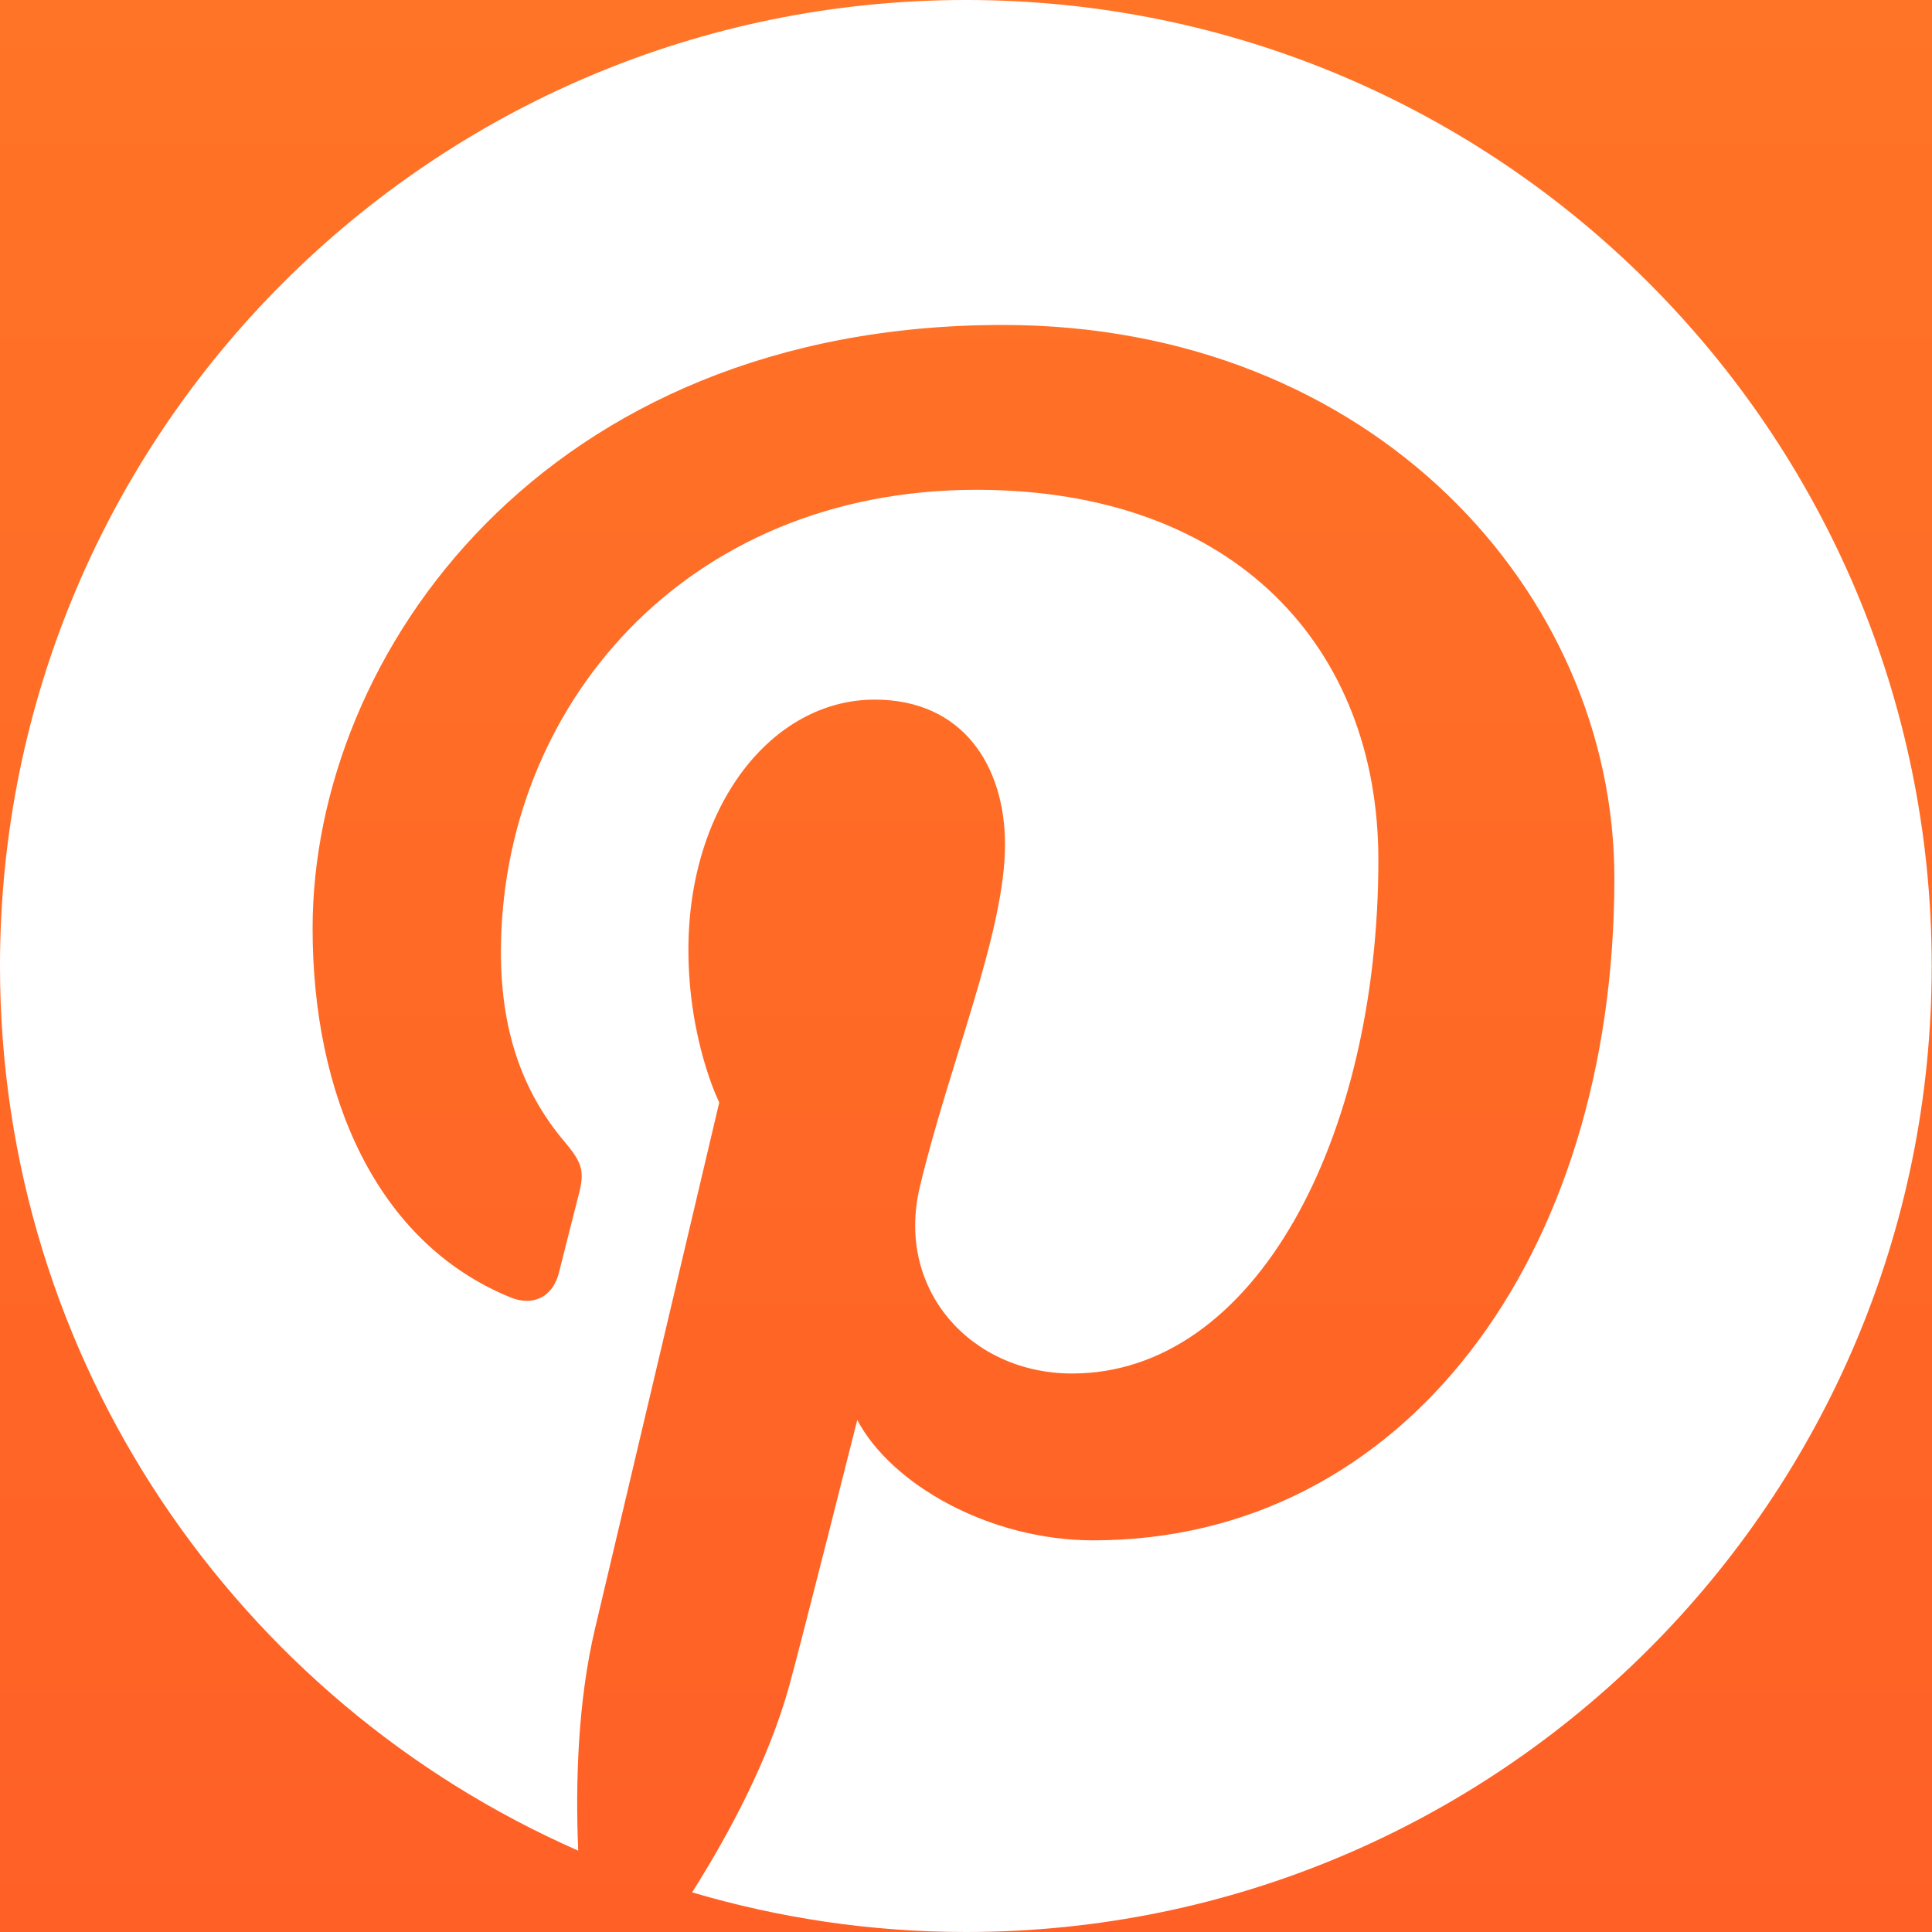
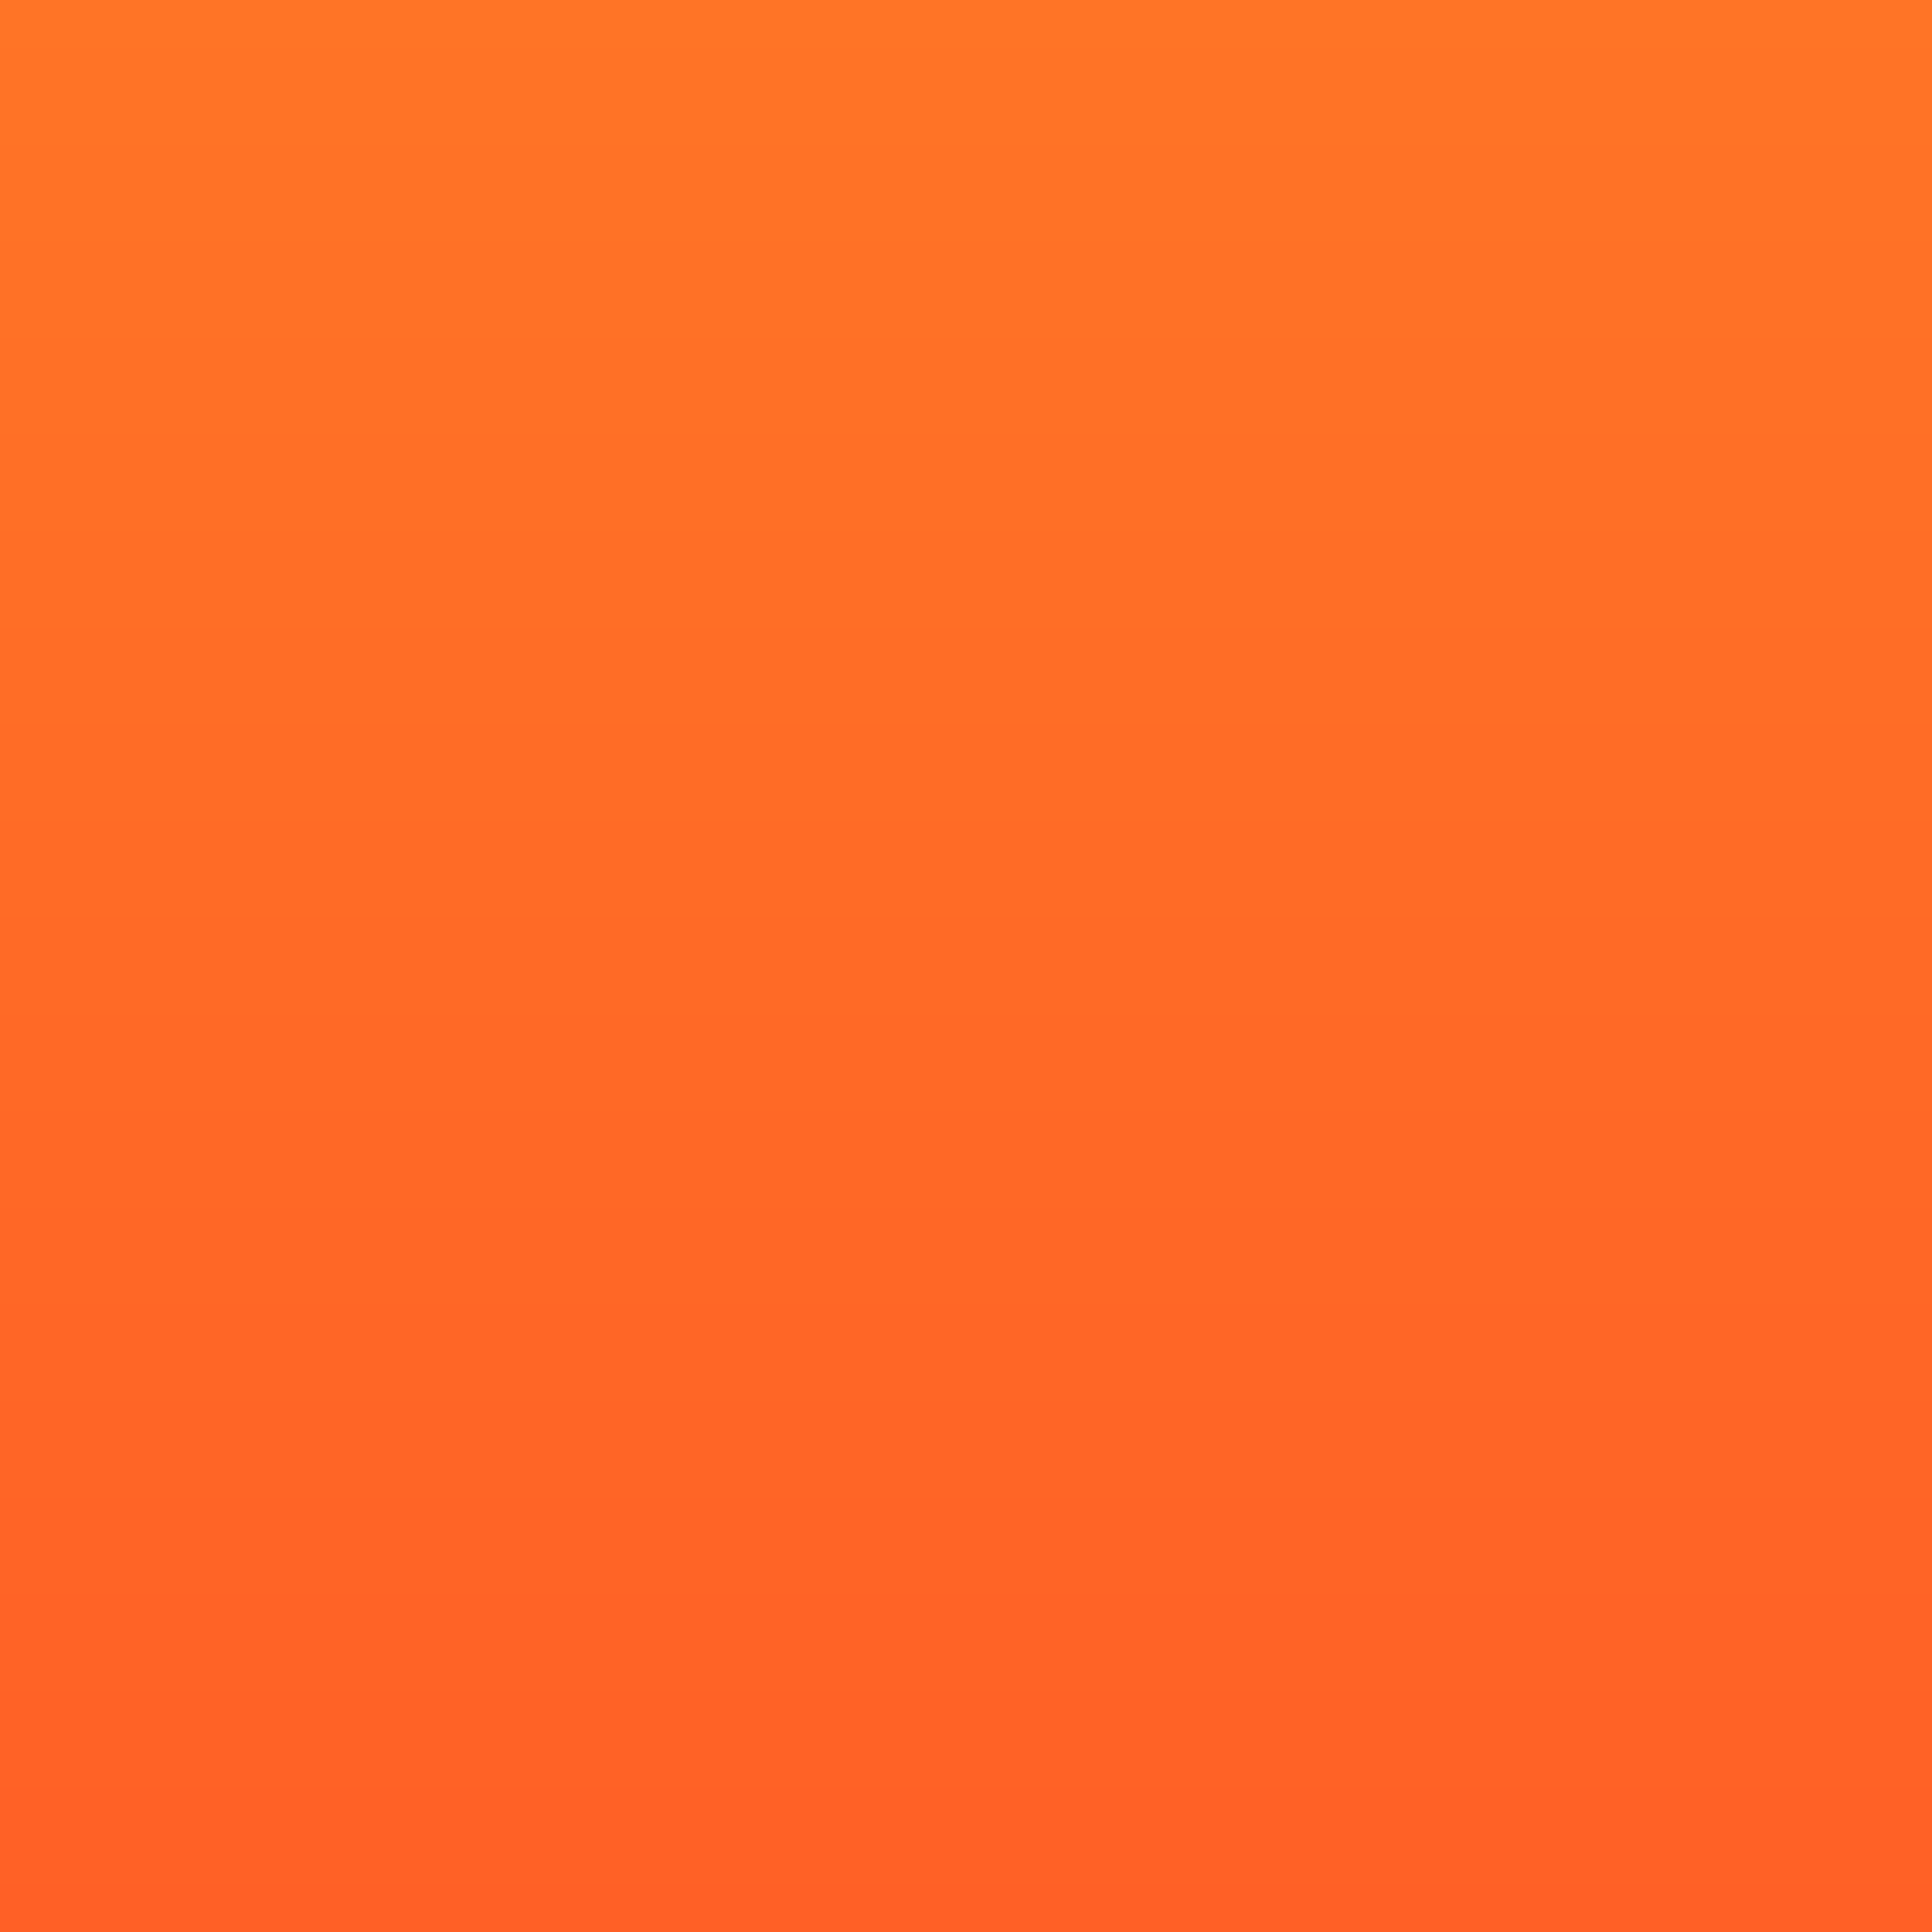
<svg xmlns="http://www.w3.org/2000/svg" width="25" height="25" viewBox="0 0 25 25" fill="none">
  <rect x="0" y="0" width="25" height="25" fill="#333333" stroke="none" />
  <g clip-path="url(#clip0_1926_52271)">
    <rect width="25" height="25" fill="url(#paint0_linear_1926_52271)" />
-     <path d="M12.499 0C5.597 0 0 5.596 0 12.499C0 17.617 3.078 22.014 7.482 23.947C7.446 23.074 7.475 22.026 7.699 21.077C7.94 20.062 9.307 14.266 9.307 14.266C9.307 14.266 8.908 13.468 8.908 12.288C8.908 10.436 9.981 9.053 11.319 9.053C12.456 9.053 13.005 9.907 13.005 10.93C13.005 12.072 12.276 13.782 11.901 15.366C11.588 16.691 12.566 17.773 13.873 17.773C16.241 17.773 17.836 14.732 17.836 11.127C17.836 8.388 15.992 6.338 12.635 6.338C8.844 6.338 6.482 9.166 6.482 12.324C6.482 13.412 6.803 14.18 7.306 14.775C7.537 15.049 7.569 15.158 7.485 15.472C7.425 15.702 7.287 16.256 7.231 16.475C7.148 16.791 6.891 16.905 6.605 16.788C4.859 16.075 4.045 14.162 4.045 12.013C4.045 8.463 7.04 4.205 12.978 4.205C17.75 4.205 20.89 7.658 20.89 11.365C20.89 16.268 18.164 19.932 14.147 19.932C12.797 19.932 11.528 19.202 11.093 18.374C11.093 18.374 10.368 21.254 10.214 21.809C9.949 22.773 9.43 23.736 8.956 24.487C10.08 24.819 11.267 25 12.498 25C19.4 25 24.996 19.404 24.996 12.501C24.996 5.597 19.401 0 12.499 0Z" fill="white" />
  </g>
  <defs>
    <linearGradient id="paint0_linear_1926_52271" x1="12.5" y1="0" x2="12.5" y2="25" gradientUnits="userSpaceOnUse">
      <stop stop-color="#FF7426" />
      <stop offset="1" stop-color="#FF6026" />
    </linearGradient>
    <clipPath id="clip0_1926_52271">
      <rect width="25" height="25" fill="white" />
    </clipPath>
  </defs>
</svg>